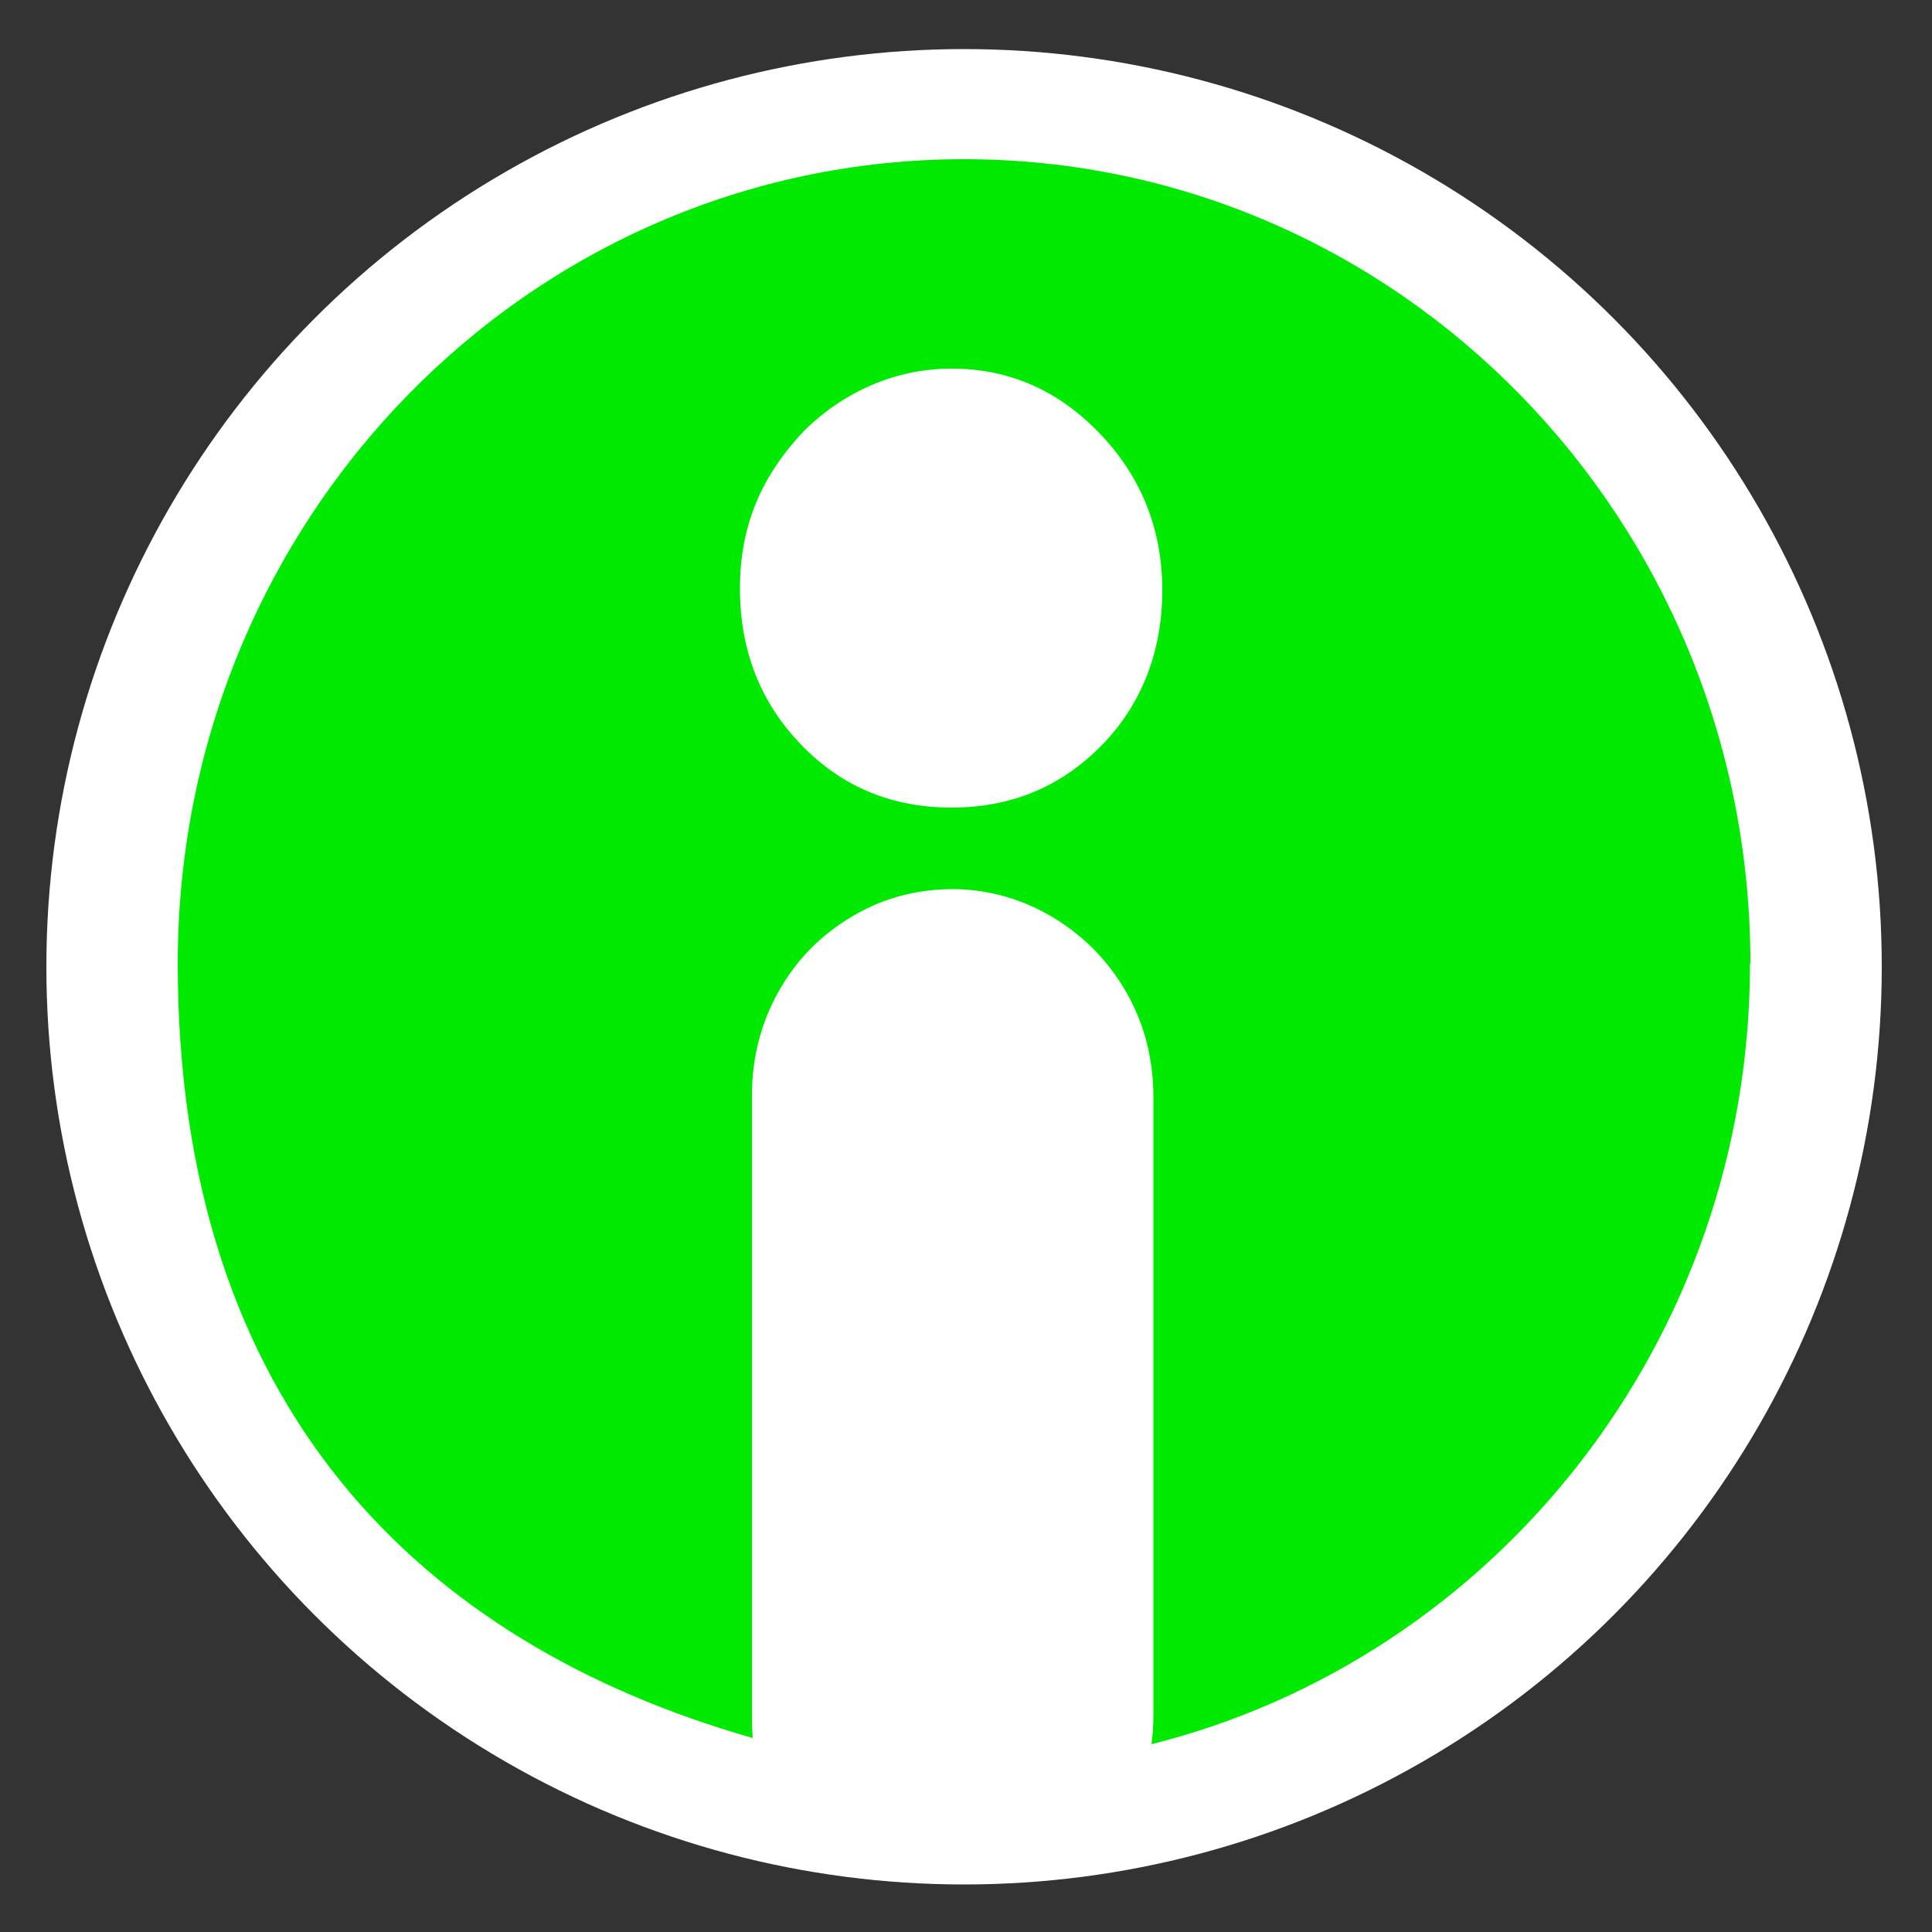
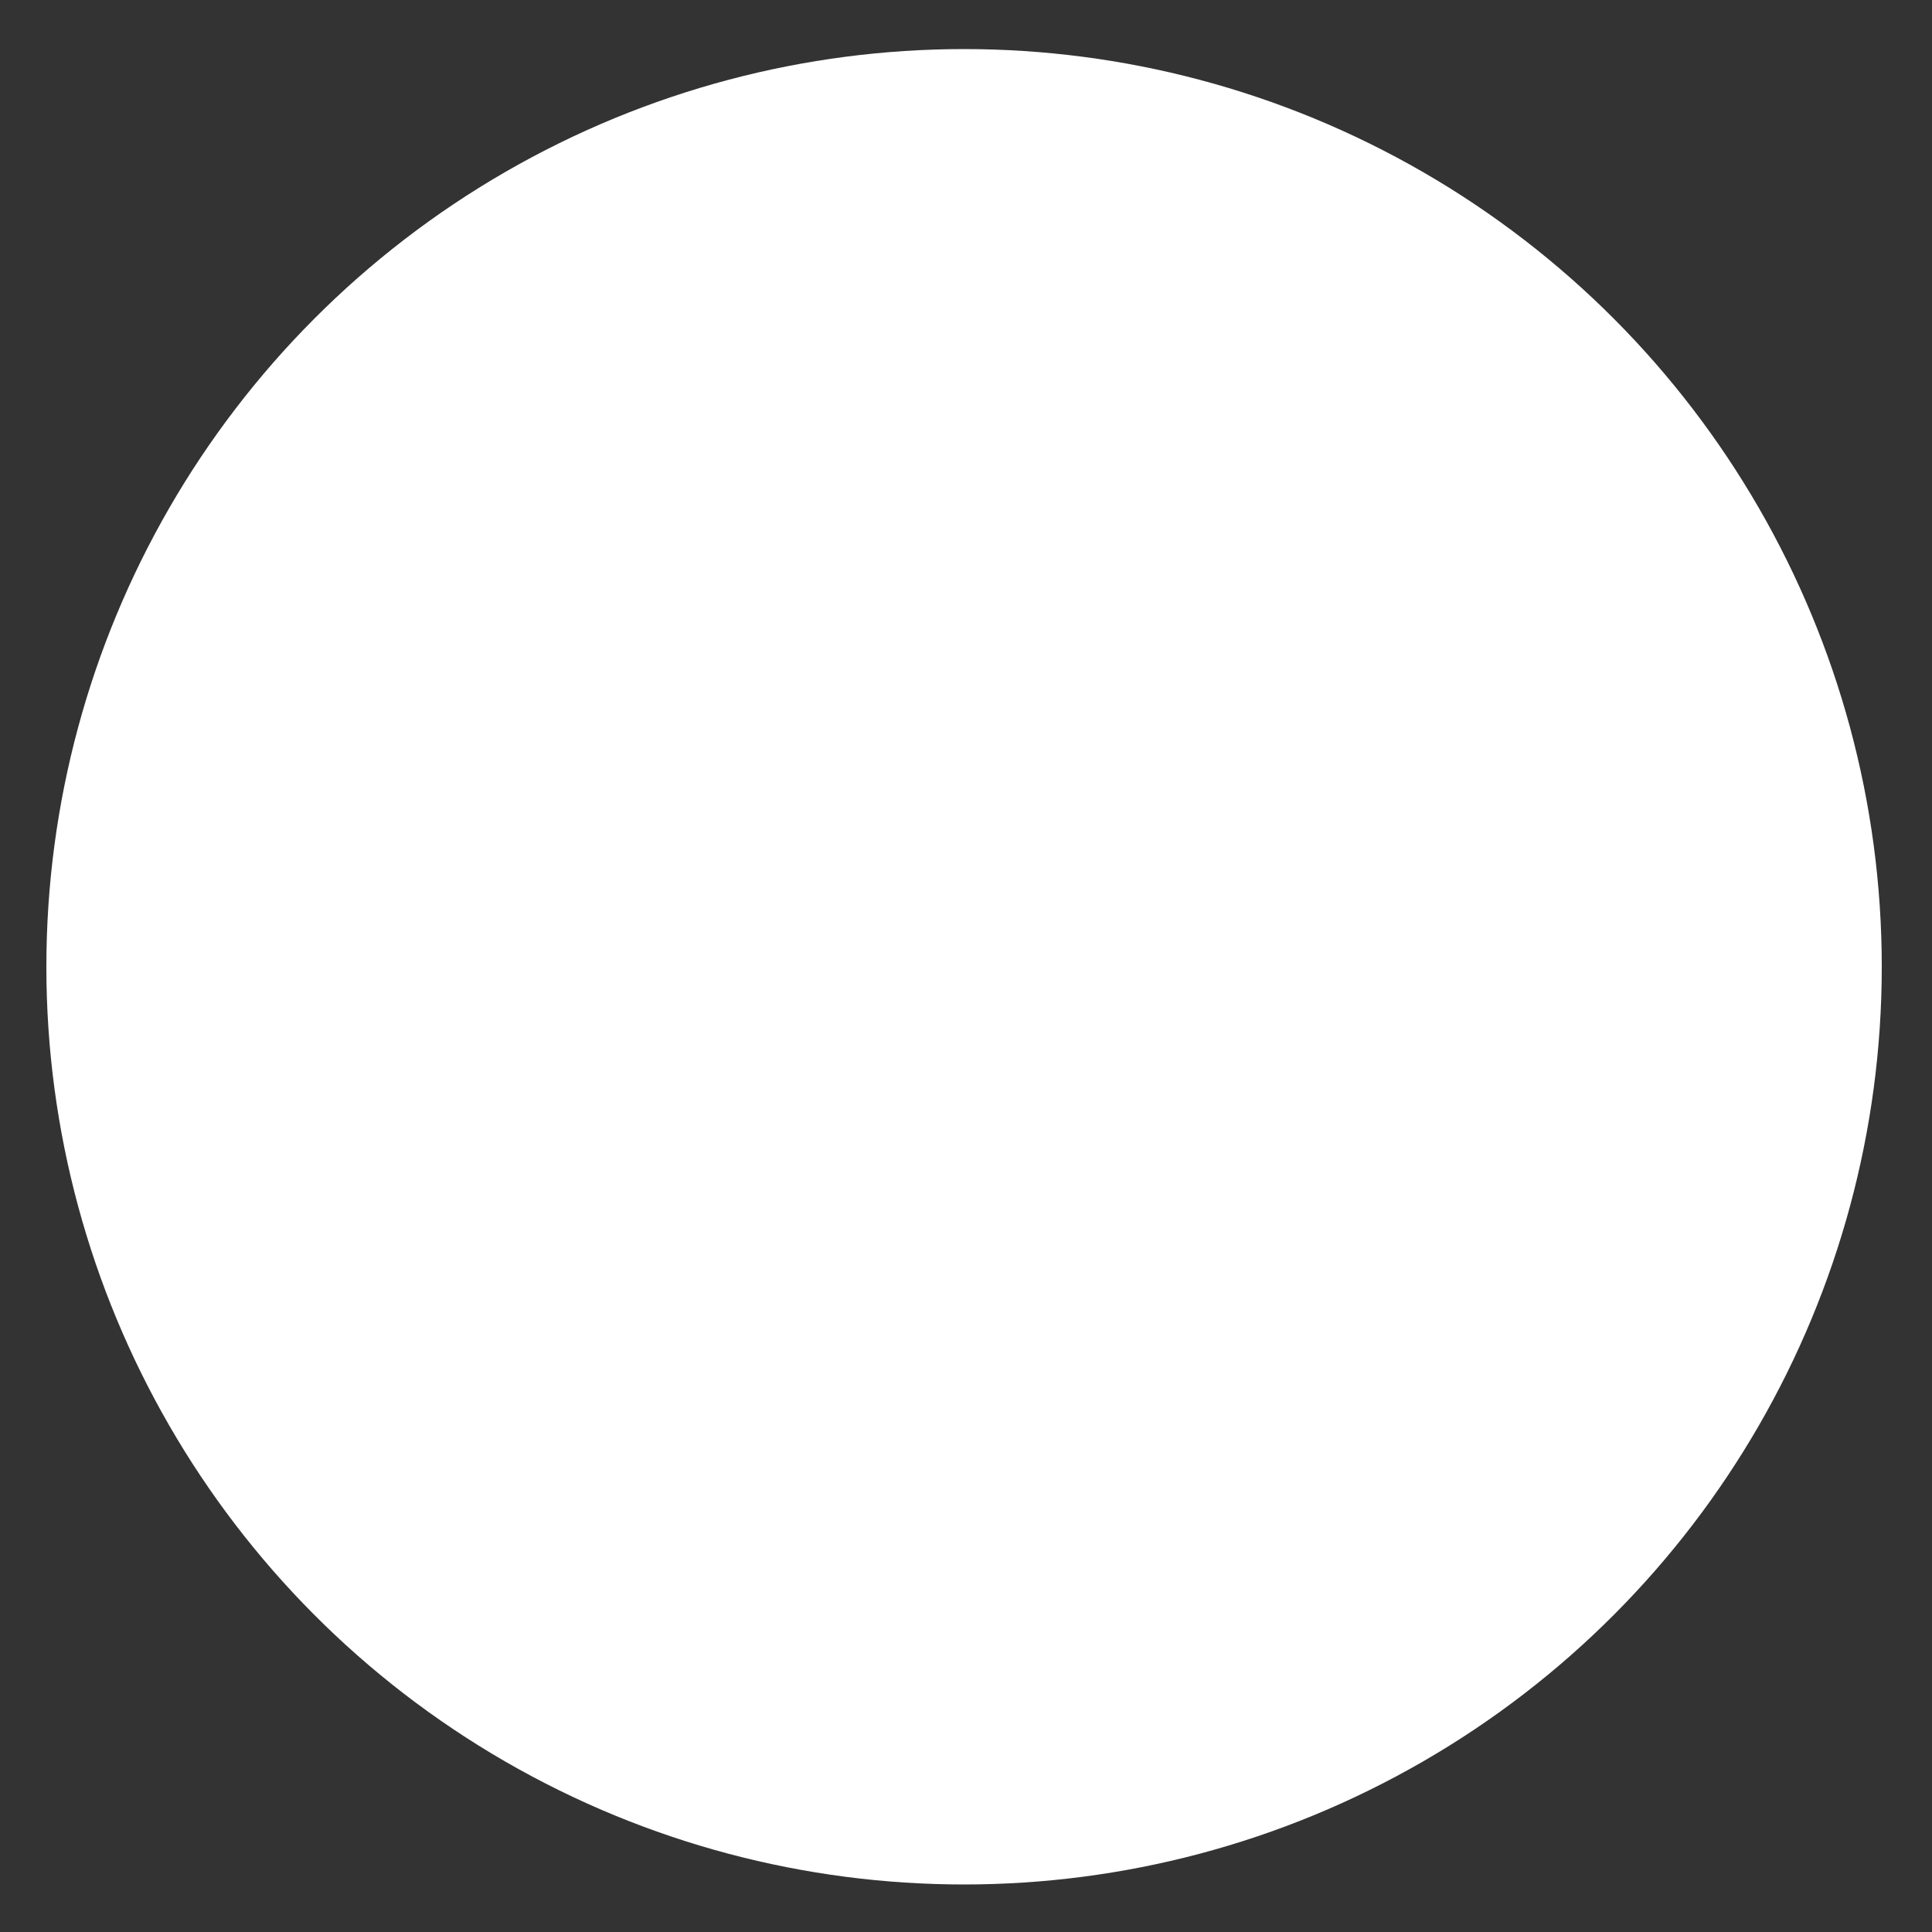
<svg xmlns="http://www.w3.org/2000/svg" id="Layer_1" data-name="Layer 1" version="1.1" viewBox="0 0 500 500">
  <rect x="0" y="0" width="500" height="500" fill="#333333" stroke="none" />
  <defs>
    <style>
      .cls-1 {
        fill: #00ea01;
      }

      .cls-1, .cls-2 {
        stroke-width: 0px;
      }

      .cls-2 {
        fill: #fff;
      }
    </style>
  </defs>
  <circle class="cls-2" cx="249.5" cy="250.2" r="237.5" />
-   <path class="cls-1" d="M453,249.3c0-114.9-91.1-208.1-203.5-208.1S46,134.4,46,249.3s63,176,148.8,200.5c-.1-1.7-.2-3.4-.2-5.1v-161.1c0-9.8,2.3-18.8,6.9-27s10.9-14.6,19-19.4c8-4.8,16.8-7.1,26.3-7.1,9.4.1,18.1,2.7,26,7.5,7.9,4.8,14.2,11.3,18.8,19.4,4.6,8.1,6.9,17.1,6.9,27.1v160.1c0,2.5-.2,4.9-.5,7.2,88.9-22.3,154.9-104.3,154.9-202.1M285.1,192.9c-10.5,10.7-23.4,16.1-38.8,16.1s-28.3-5.3-38.8-16.1c-10.6-10.9-16-24.4-16-40.6s5.5-29,16.4-40.6c5.3-5.3,11.3-9.3,17.8-12.1,6.6-2.8,13.4-4.2,20.6-4.2,15.1,0,28,5.8,38.8,17.3,10.5,11.2,15.7,24.6,15.7,40.1s-5.2,29.4-15.7,40.1" />
</svg>